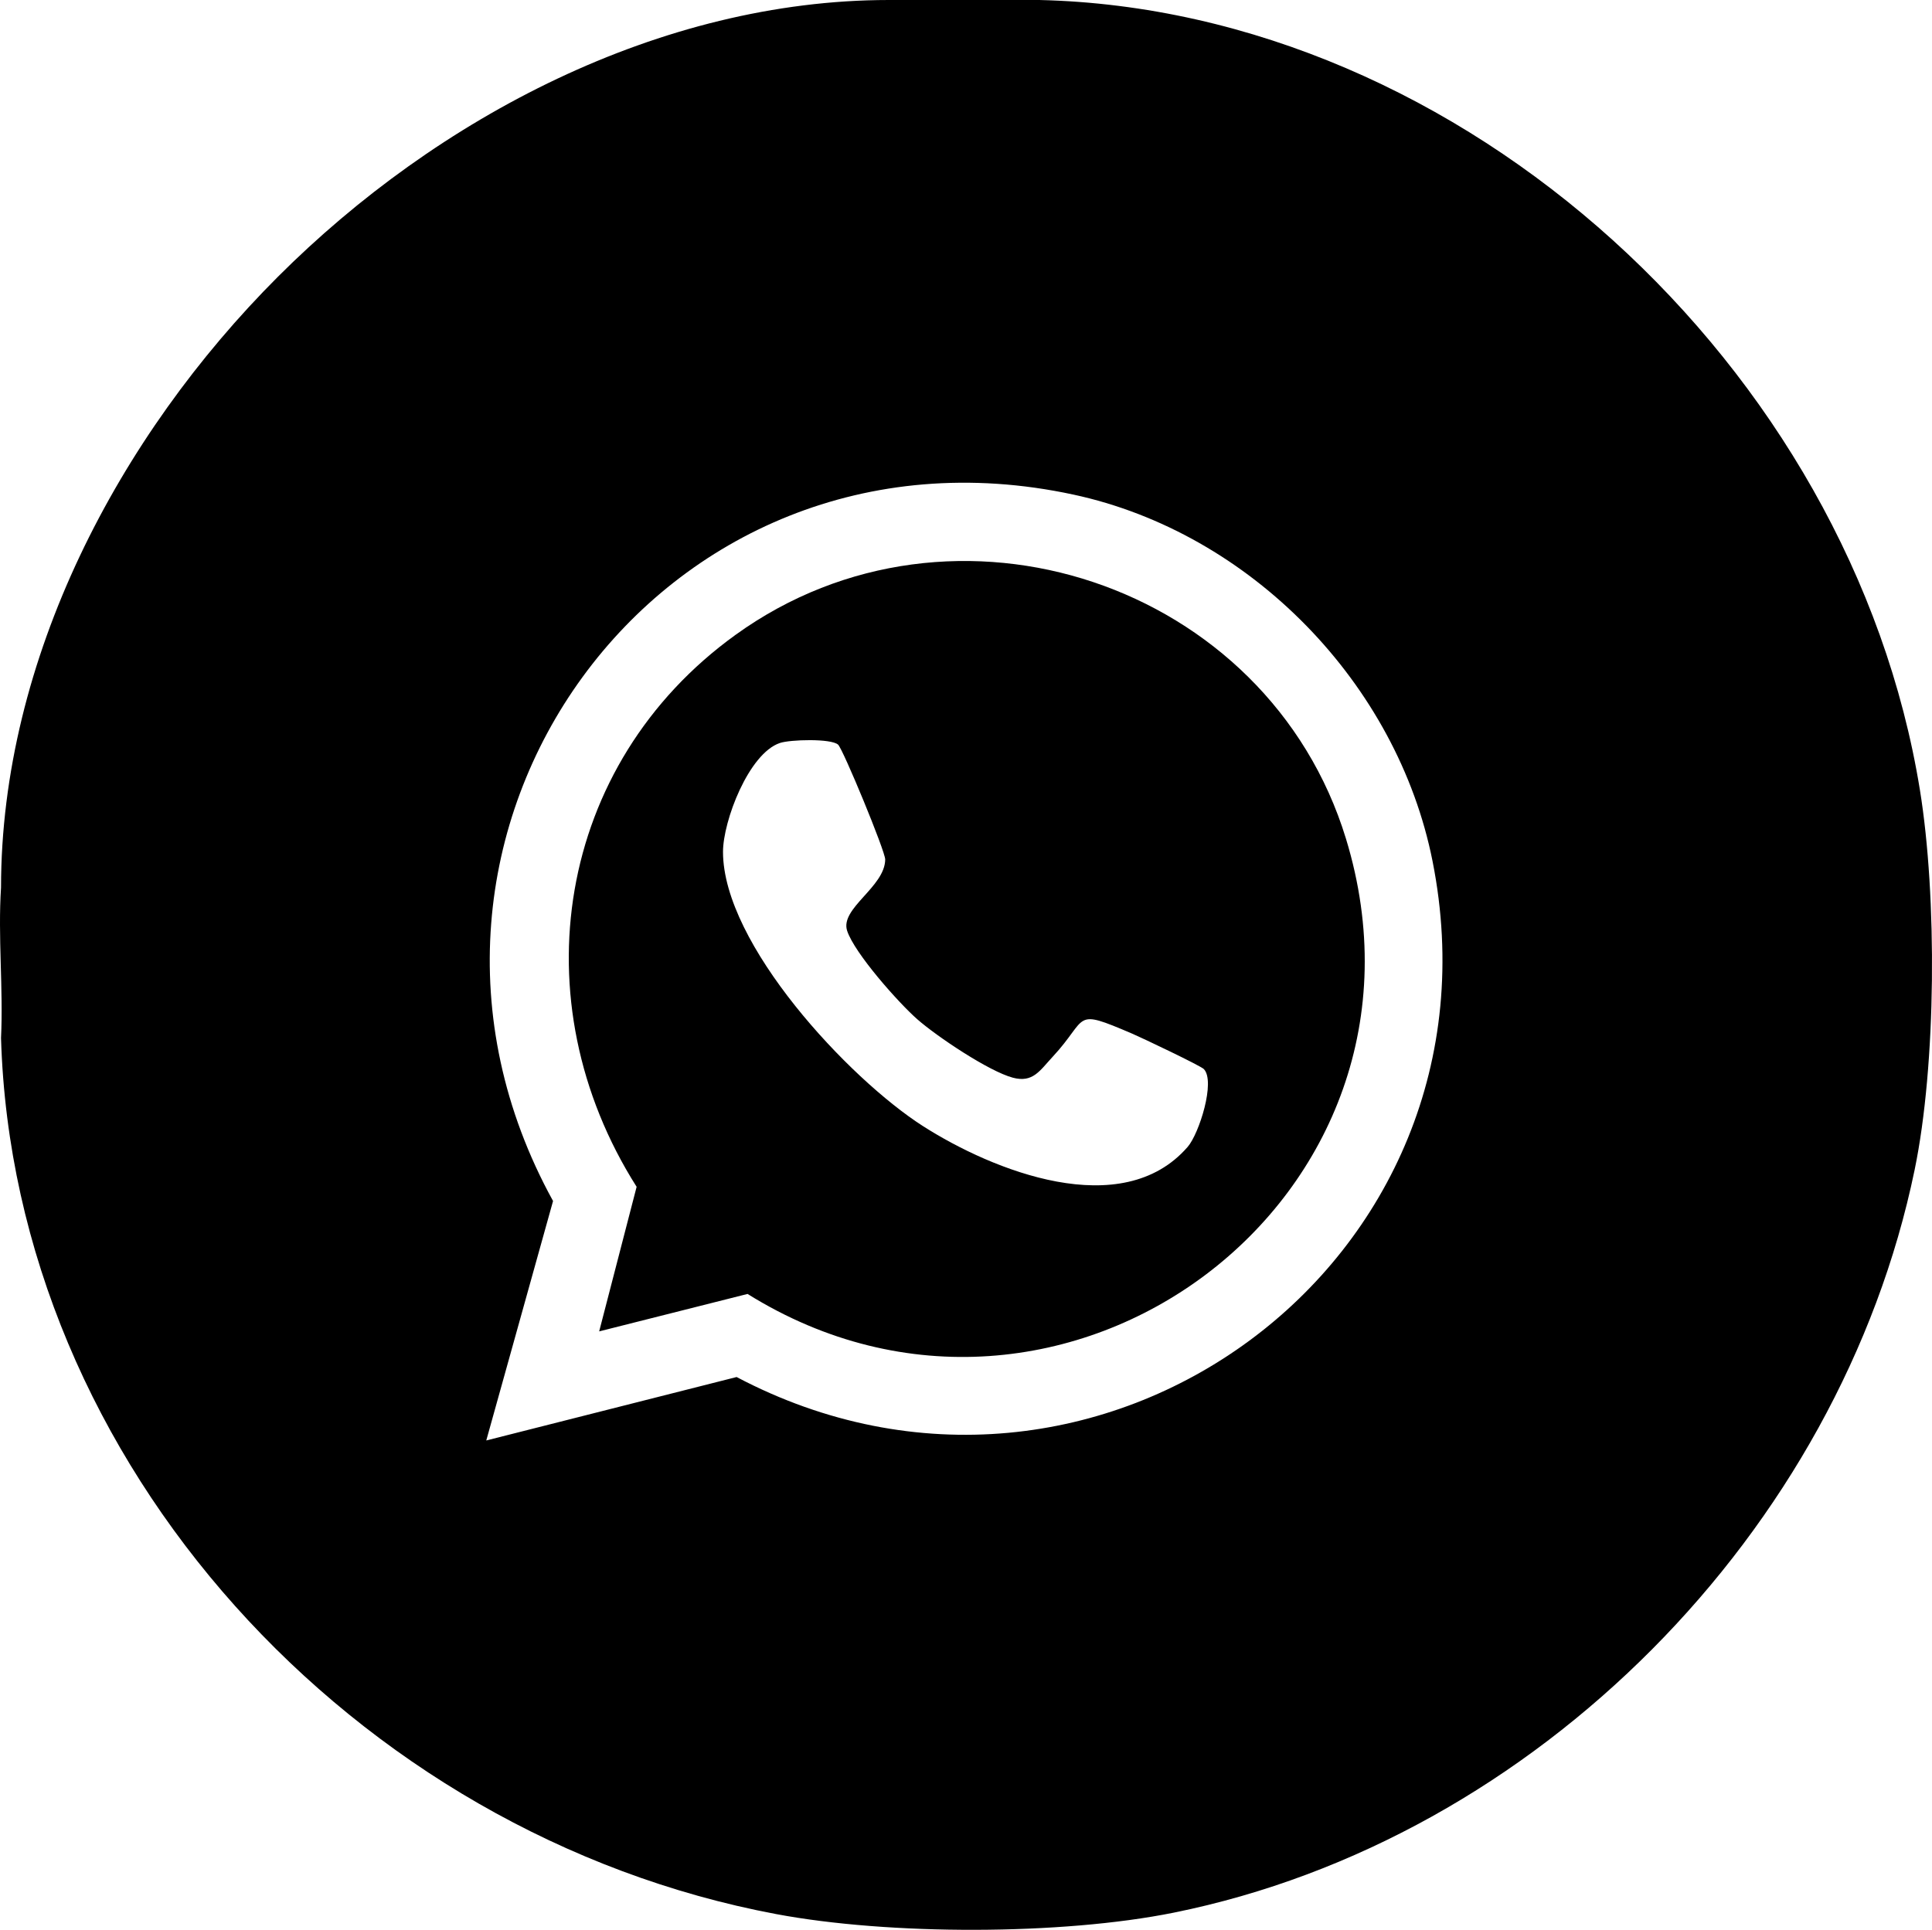
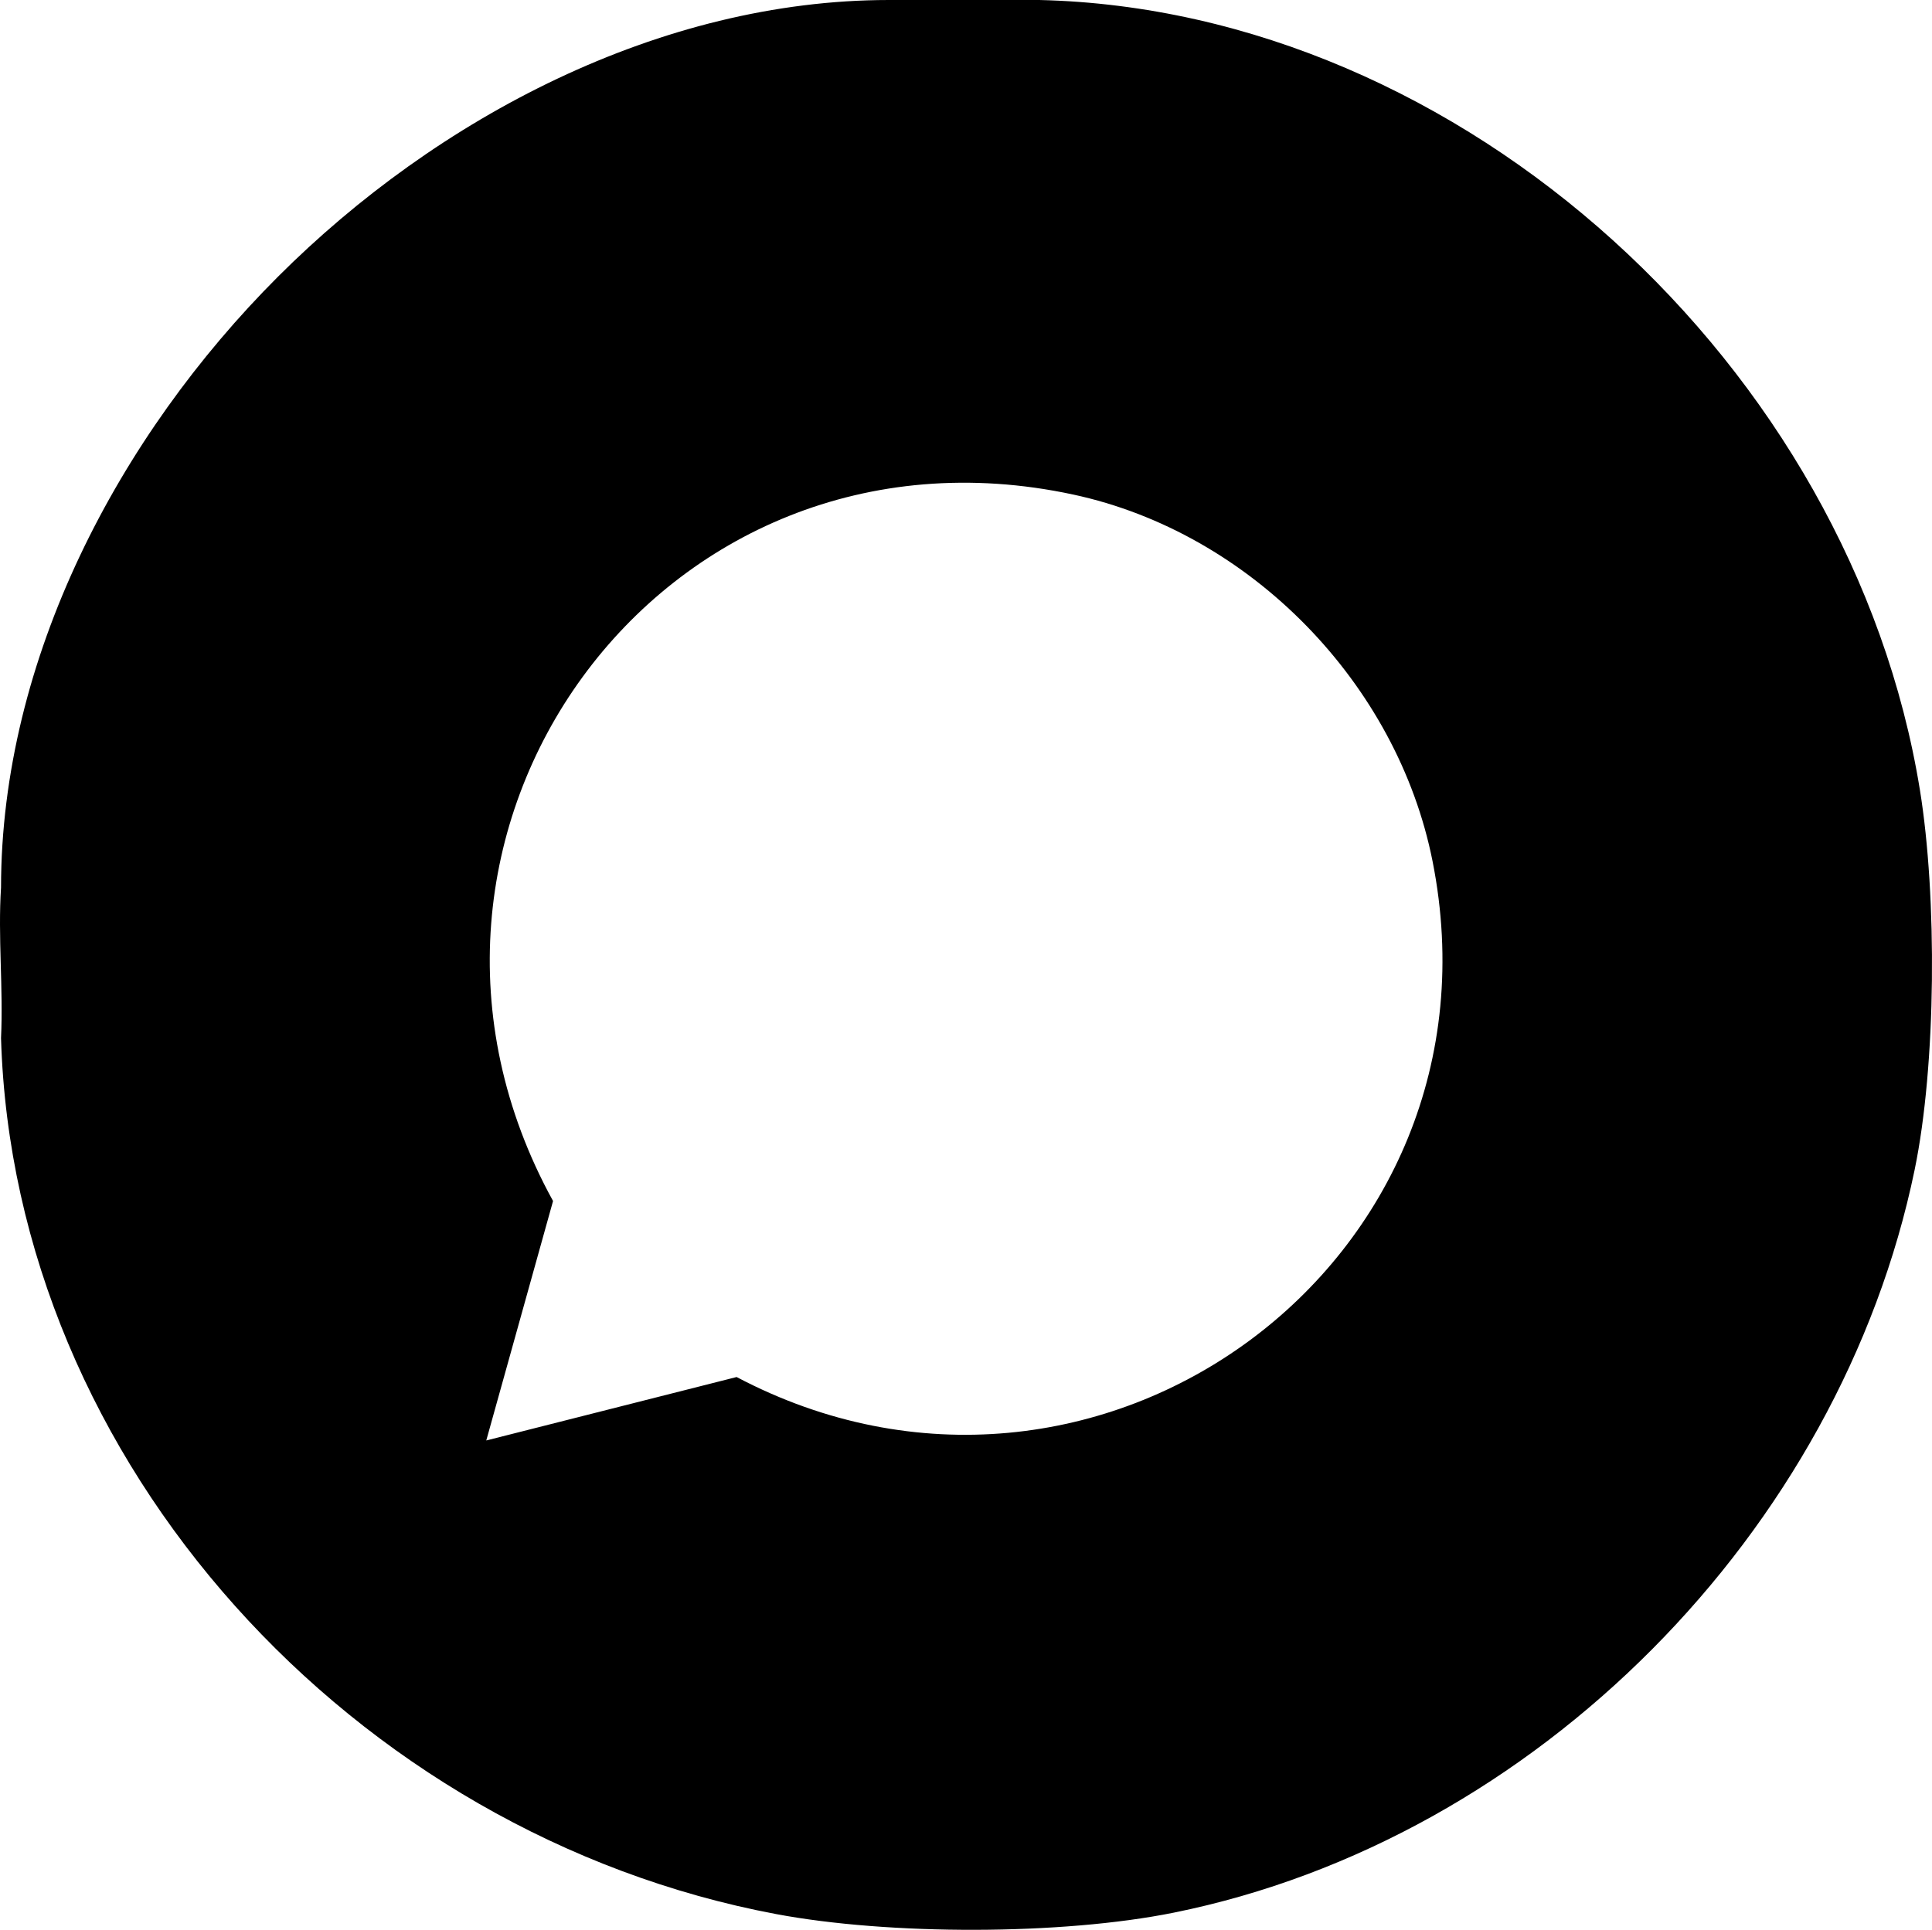
<svg xmlns="http://www.w3.org/2000/svg" id="Camada_2" data-name="Camada 2" viewBox="0 0 737.2 736.54">
  <defs>
    <style>
      .cls-1 {
        fill: #000;
      }
    </style>
  </defs>
  <g id="Camada_1-2" data-name="Camada 1">
    <g>
      <path class="cls-1" d="M396.57,0c161.69,3.75,309.9,140.21,336.02,301.51,6.59,40.67,6.29,104.79-2.02,144.99-28.5,137.89-144.39,255.53-282.65,283.48-42.91,8.67-108.75,8.64-151.79.55C135.09,700.25,5.22,558.63.39,396.19c.9-18.82-1.22-38.73,0-57.42.04-87.24,44.83-172.32,105.64-233.13C166.84,44.83,251.92.04,339.16,0h57.42ZM185.56,549.77l95.51-24.21c137.03,72.29,296-43.52,265.55-196.89-13.45-67.73-69.39-125.37-137.12-139.92-157.91-33.93-275.31,129.97-198.47,269.63l-25.48,91.39Z" />
-       <path class="cls-1" d="M228.63,508.14l14.29-55.18c-44.95-70.88-30.73-161.3,37.78-210.69,83.14-59.94,203.08-19.64,232.88,77.82,41.89,137.02-108.26,248.63-228.33,173.76l-56.62,14.29ZM459.36,408.03c-1.25-1.29-23.75-11.99-27.36-13.53-23.14-9.89-16.34-6.18-30.38,8.89-4.84,5.2-7.47,9.97-15.13,7.93-9.18-2.44-29.06-15.77-36.53-22.35-7.13-6.28-23.88-25.13-26.71-33.71s14.43-16.71,14.52-27.23c.03-3.13-16.11-42.16-17.98-43.83-2.7-2.41-18.33-1.94-22.2-.63-11.91,4.01-21.71,29.8-21.71,41.56,0,35.18,47.94,86.52,76.31,104.67,26.61,17.01,75.93,36.81,100.99,7.93,4.38-5.05,10.71-25.03,6.17-29.7Z" />
    </g>
  </g>
</svg>